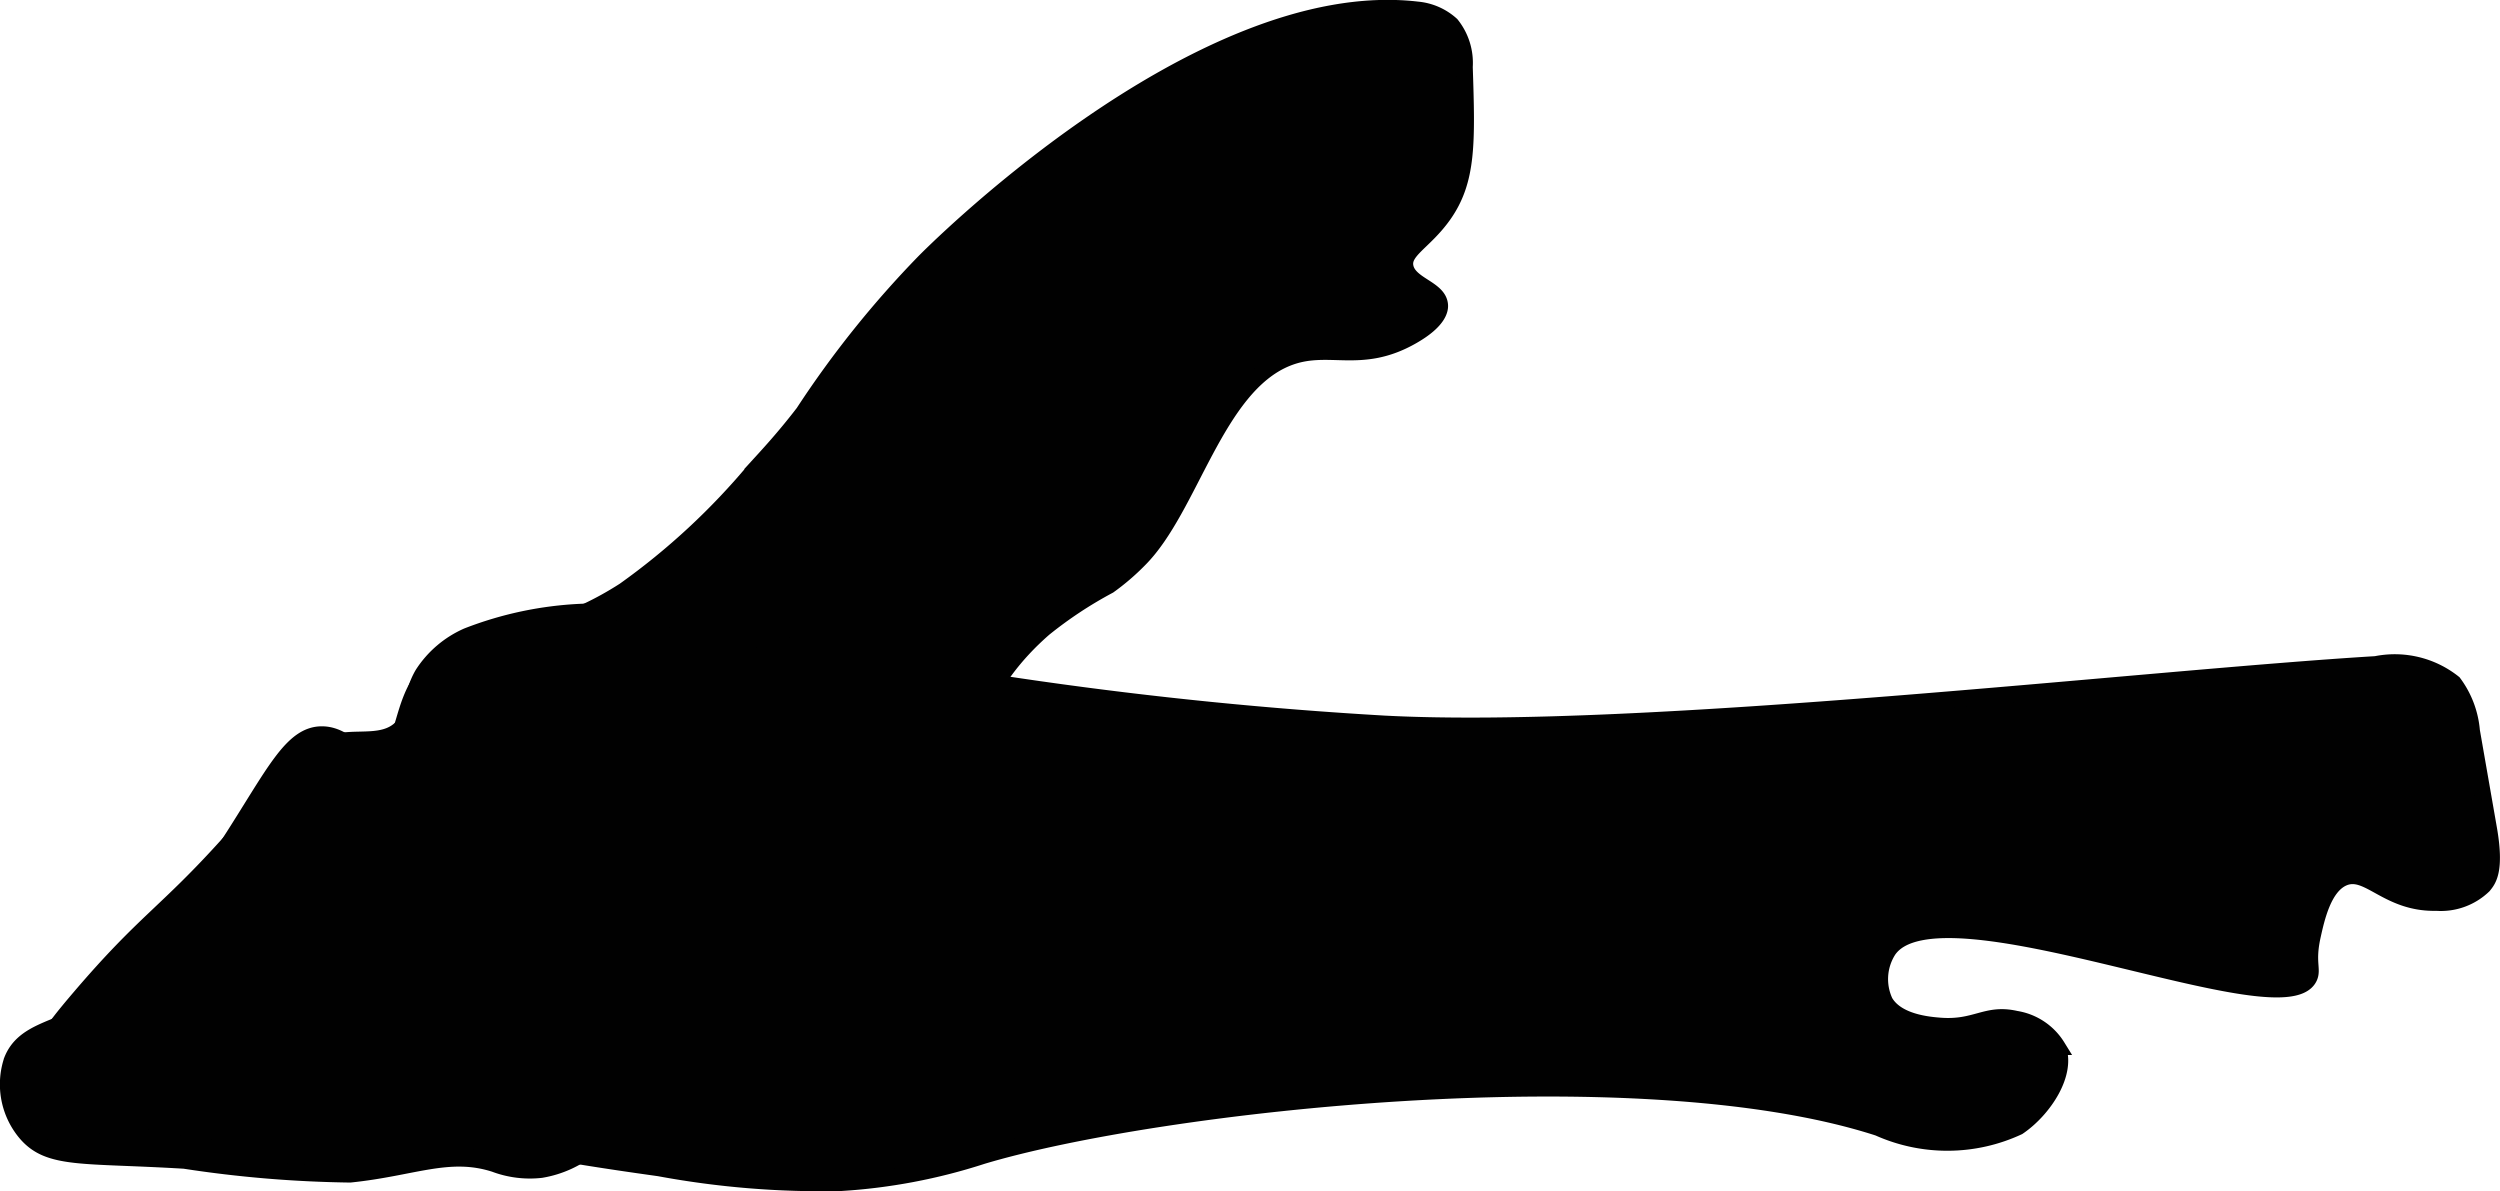
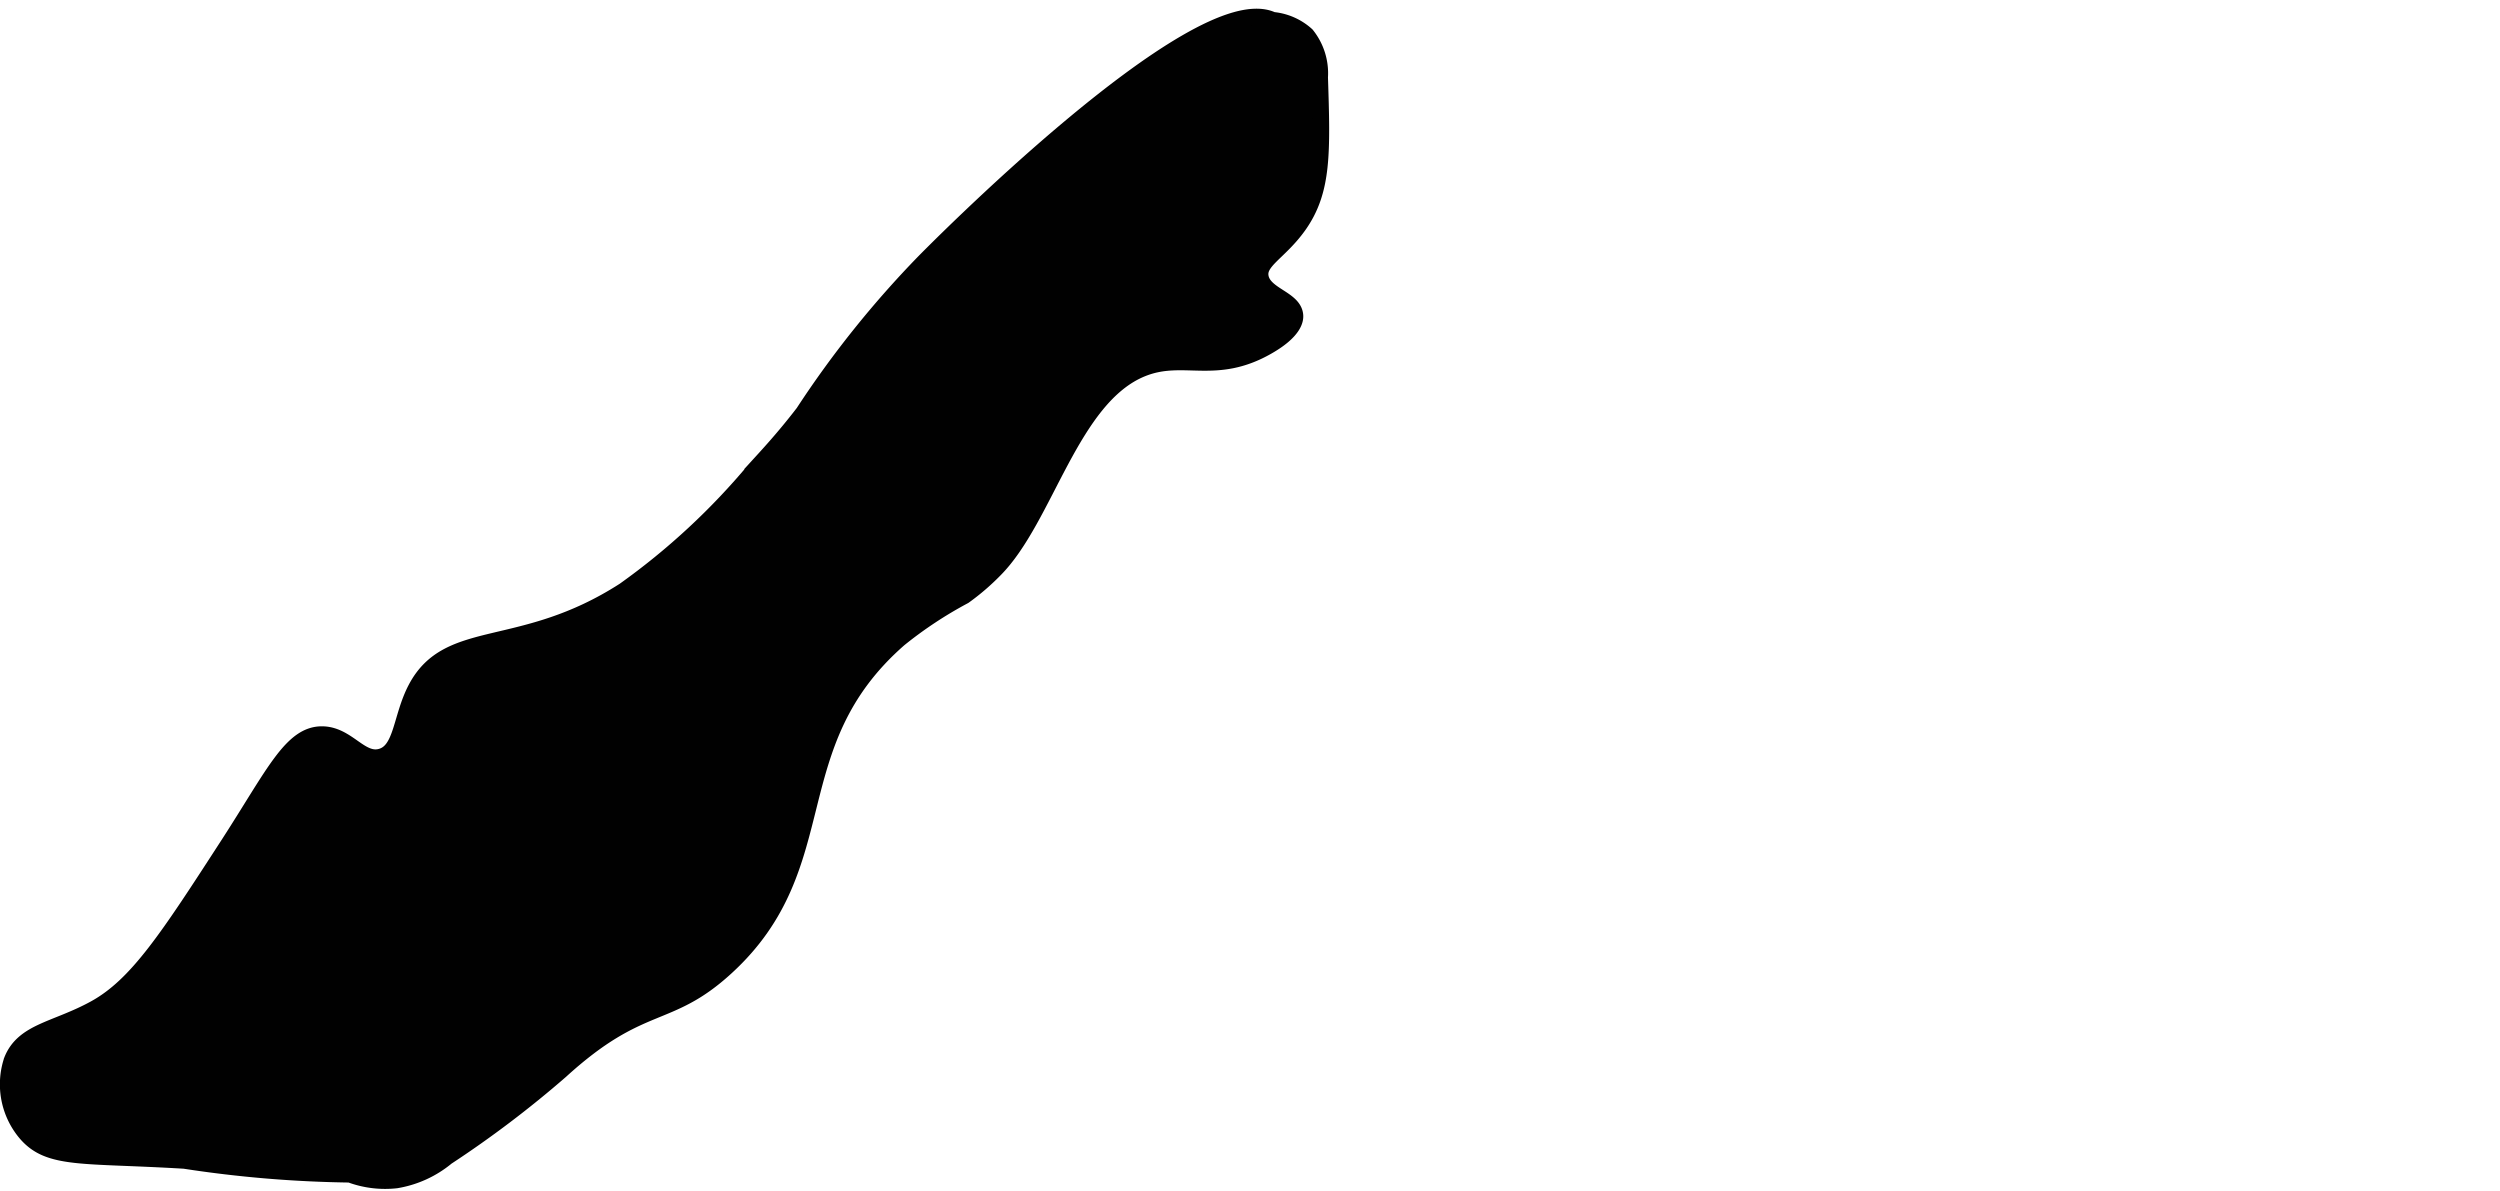
<svg xmlns="http://www.w3.org/2000/svg" version="1.1" width="7.992mm" height="3.808mm" viewBox="0 0 22.653 10.793">
  <defs>
    <style type="text/css">
      .a {
        fill: #010101;
        stroke: #010101;
        stroke-miterlimit: 10;
        stroke-width: 0.15px;
      }
    </style>
  </defs>
-   <path class="a" d="M8.376,2.373a9.103,9.103,0,0,0-1.095,1.367c-.179.233-.33.394-.434.508A6.305,6.305,0,0,1,5.658,5.351c-.933.601-1.589.323-1.887.887-.139.263-.124.566-.318.62-.186.052-.301-.198-.531-.202-.278-.005-.438.355-.844.984-.556.859-.834,1.289-1.219,1.5-.352.193-.646.204-.75.469a.685.685,0,0,0,.125.656c.211.249.51.194,1.438.25a10.736,10.736,0,0,0,1.5.125c.574-.059.896-.228,1.312-.094a.901.901,0,0,0,.418.052.963.963,0,0,0,.457-.209,9.595,9.595,0,0,0,1.031-.781c.734-.669.969-.451,1.5-.938,1.017-.931.464-2.012,1.57-2.977a3.734,3.734,0,0,1,.587-.388,2.089,2.089,0,0,0,.275-.236c.466-.466.692-1.568,1.343-1.826.373-.148.658.072,1.131-.199.249-.142.252-.25.25-.279-.01-.151-.279-.18-.313-.346-.03-.149.169-.224.344-.469.225-.316.215-.659.193-1.344a.553.553,0,0,0-.12-.382.53.53,0,0,0-.308-.135C10.844-.145,8.376,2.373,8.376,2.373Z" />
-   <path class="a" d="M6.313,5.67a3.241,3.241,0,0,0-2.078.094.923.923,0,0,0-.404.345c-.12.207-.063.352-.187.481-.141.147-.348.099-.541.123-.373.047-.5.343-1.024.926C1.502,8.281,1.317,8.343.718,9.046c-.27.317-.427.528-.374.738.023.091.13.356,1.084.544,1.279.251,1.691-.106,3.088.031.411.04.324.066,1.456.224a8.069,8.069,0,0,0,1.643.134,5.16,5.16,0,0,0,1.283-.243c1.577-.474,5.923-.968,8.123-.256a1.522,1.522,0,0,0,1.266-.008c.231-.157.454-.491.354-.726a.541.541,0,0,0-.375-.25c-.269-.062-.359.087-.687.062-.098-.008-.391-.03-.5-.218a.488.488,0,0,1,.031-.469c.457-.668,3.568.733,3.812.25.038-.074-.021-.136.031-.375.037-.167.1-.454.281-.531.226-.095.393.236.844.225a.556.556,0,0,0,.425-.154c.041-.051.114-.133.048-.513l-.155-.888a.845.845,0,0,0-.164-.434.855.855,0,0,0-.703-.169c-2.105.127-6.642.661-8.982.539A37.524,37.524,0,0,1,6.313,5.67Z" />
+   <path class="a" d="M8.376,2.373a9.103,9.103,0,0,0-1.095,1.367c-.179.233-.33.394-.434.508A6.305,6.305,0,0,1,5.658,5.351c-.933.601-1.589.323-1.887.887-.139.263-.124.566-.318.62-.186.052-.301-.198-.531-.202-.278-.005-.438.355-.844.984-.556.859-.834,1.289-1.219,1.5-.352.193-.646.204-.75.469a.685.685,0,0,0,.125.656c.211.249.51.194,1.438.25a10.736,10.736,0,0,0,1.5.125a.901.901,0,0,0,.418.052.963.963,0,0,0,.457-.209,9.595,9.595,0,0,0,1.031-.781c.734-.669.969-.451,1.5-.938,1.017-.931.464-2.012,1.57-2.977a3.734,3.734,0,0,1,.587-.388,2.089,2.089,0,0,0,.275-.236c.466-.466.692-1.568,1.343-1.826.373-.148.658.072,1.131-.199.249-.142.252-.25.25-.279-.01-.151-.279-.18-.313-.346-.03-.149.169-.224.344-.469.225-.316.215-.659.193-1.344a.553.553,0,0,0-.12-.382.53.53,0,0,0-.308-.135C10.844-.145,8.376,2.373,8.376,2.373Z" />
</svg>